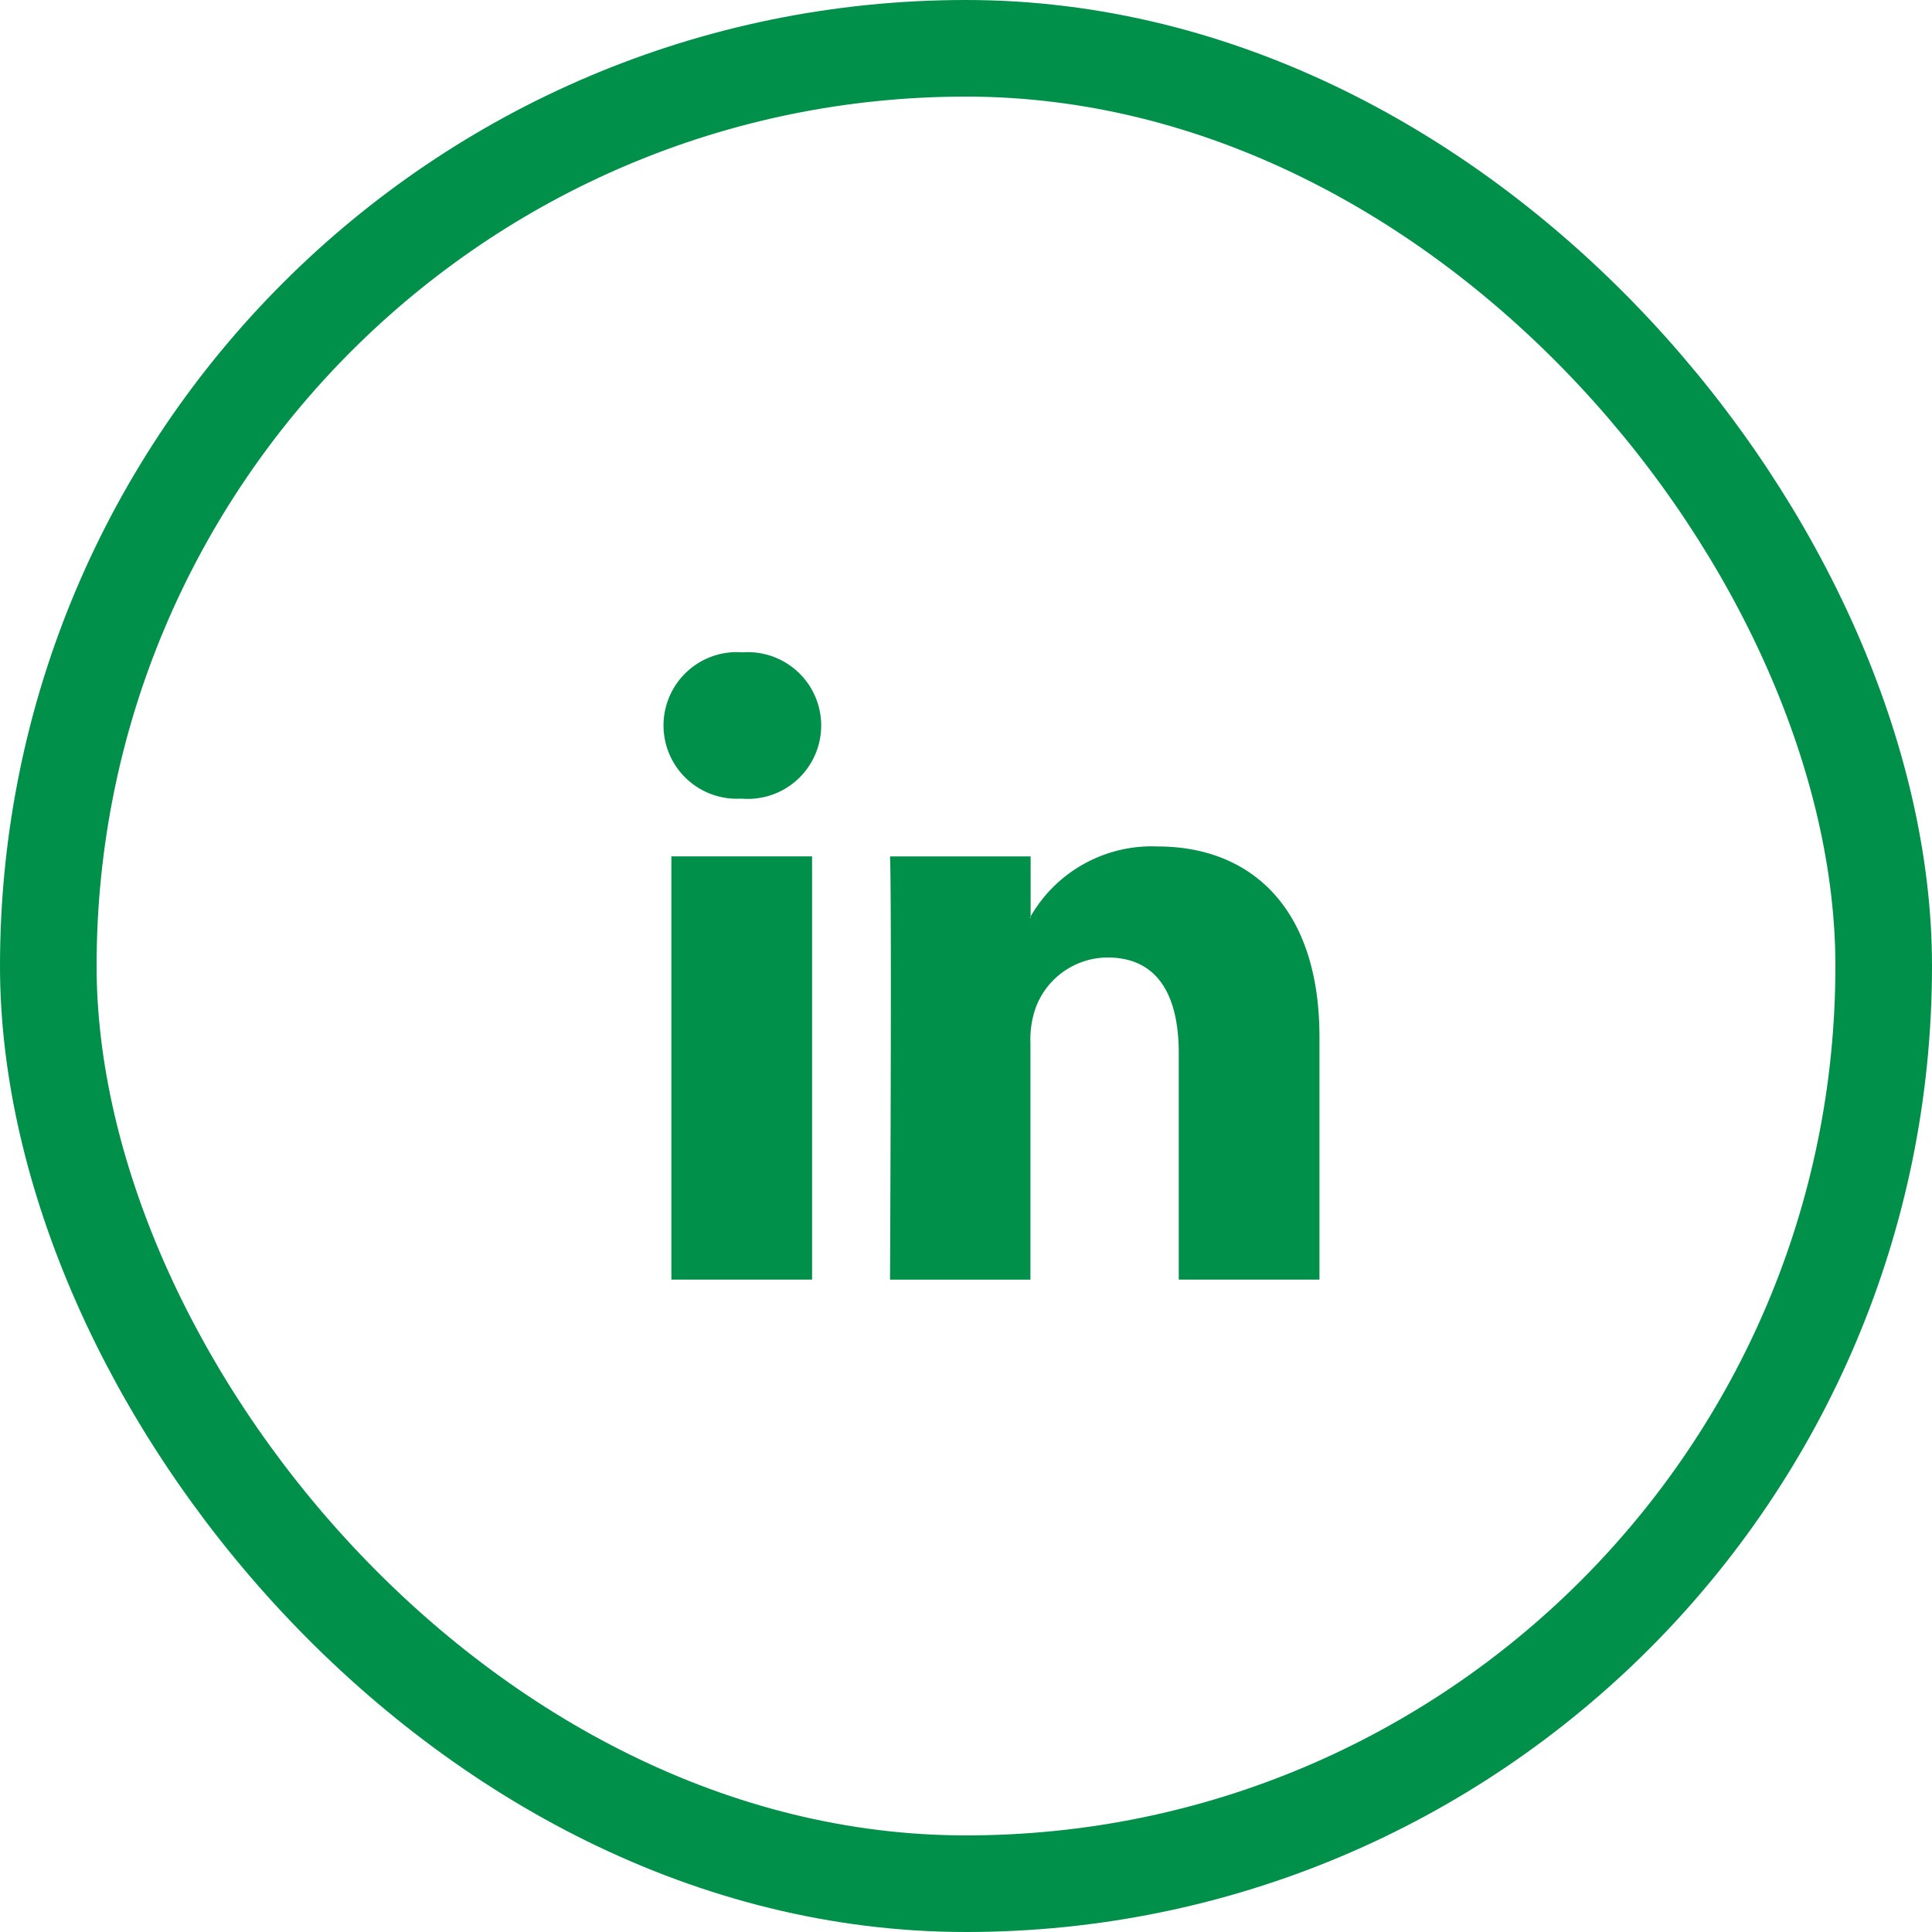
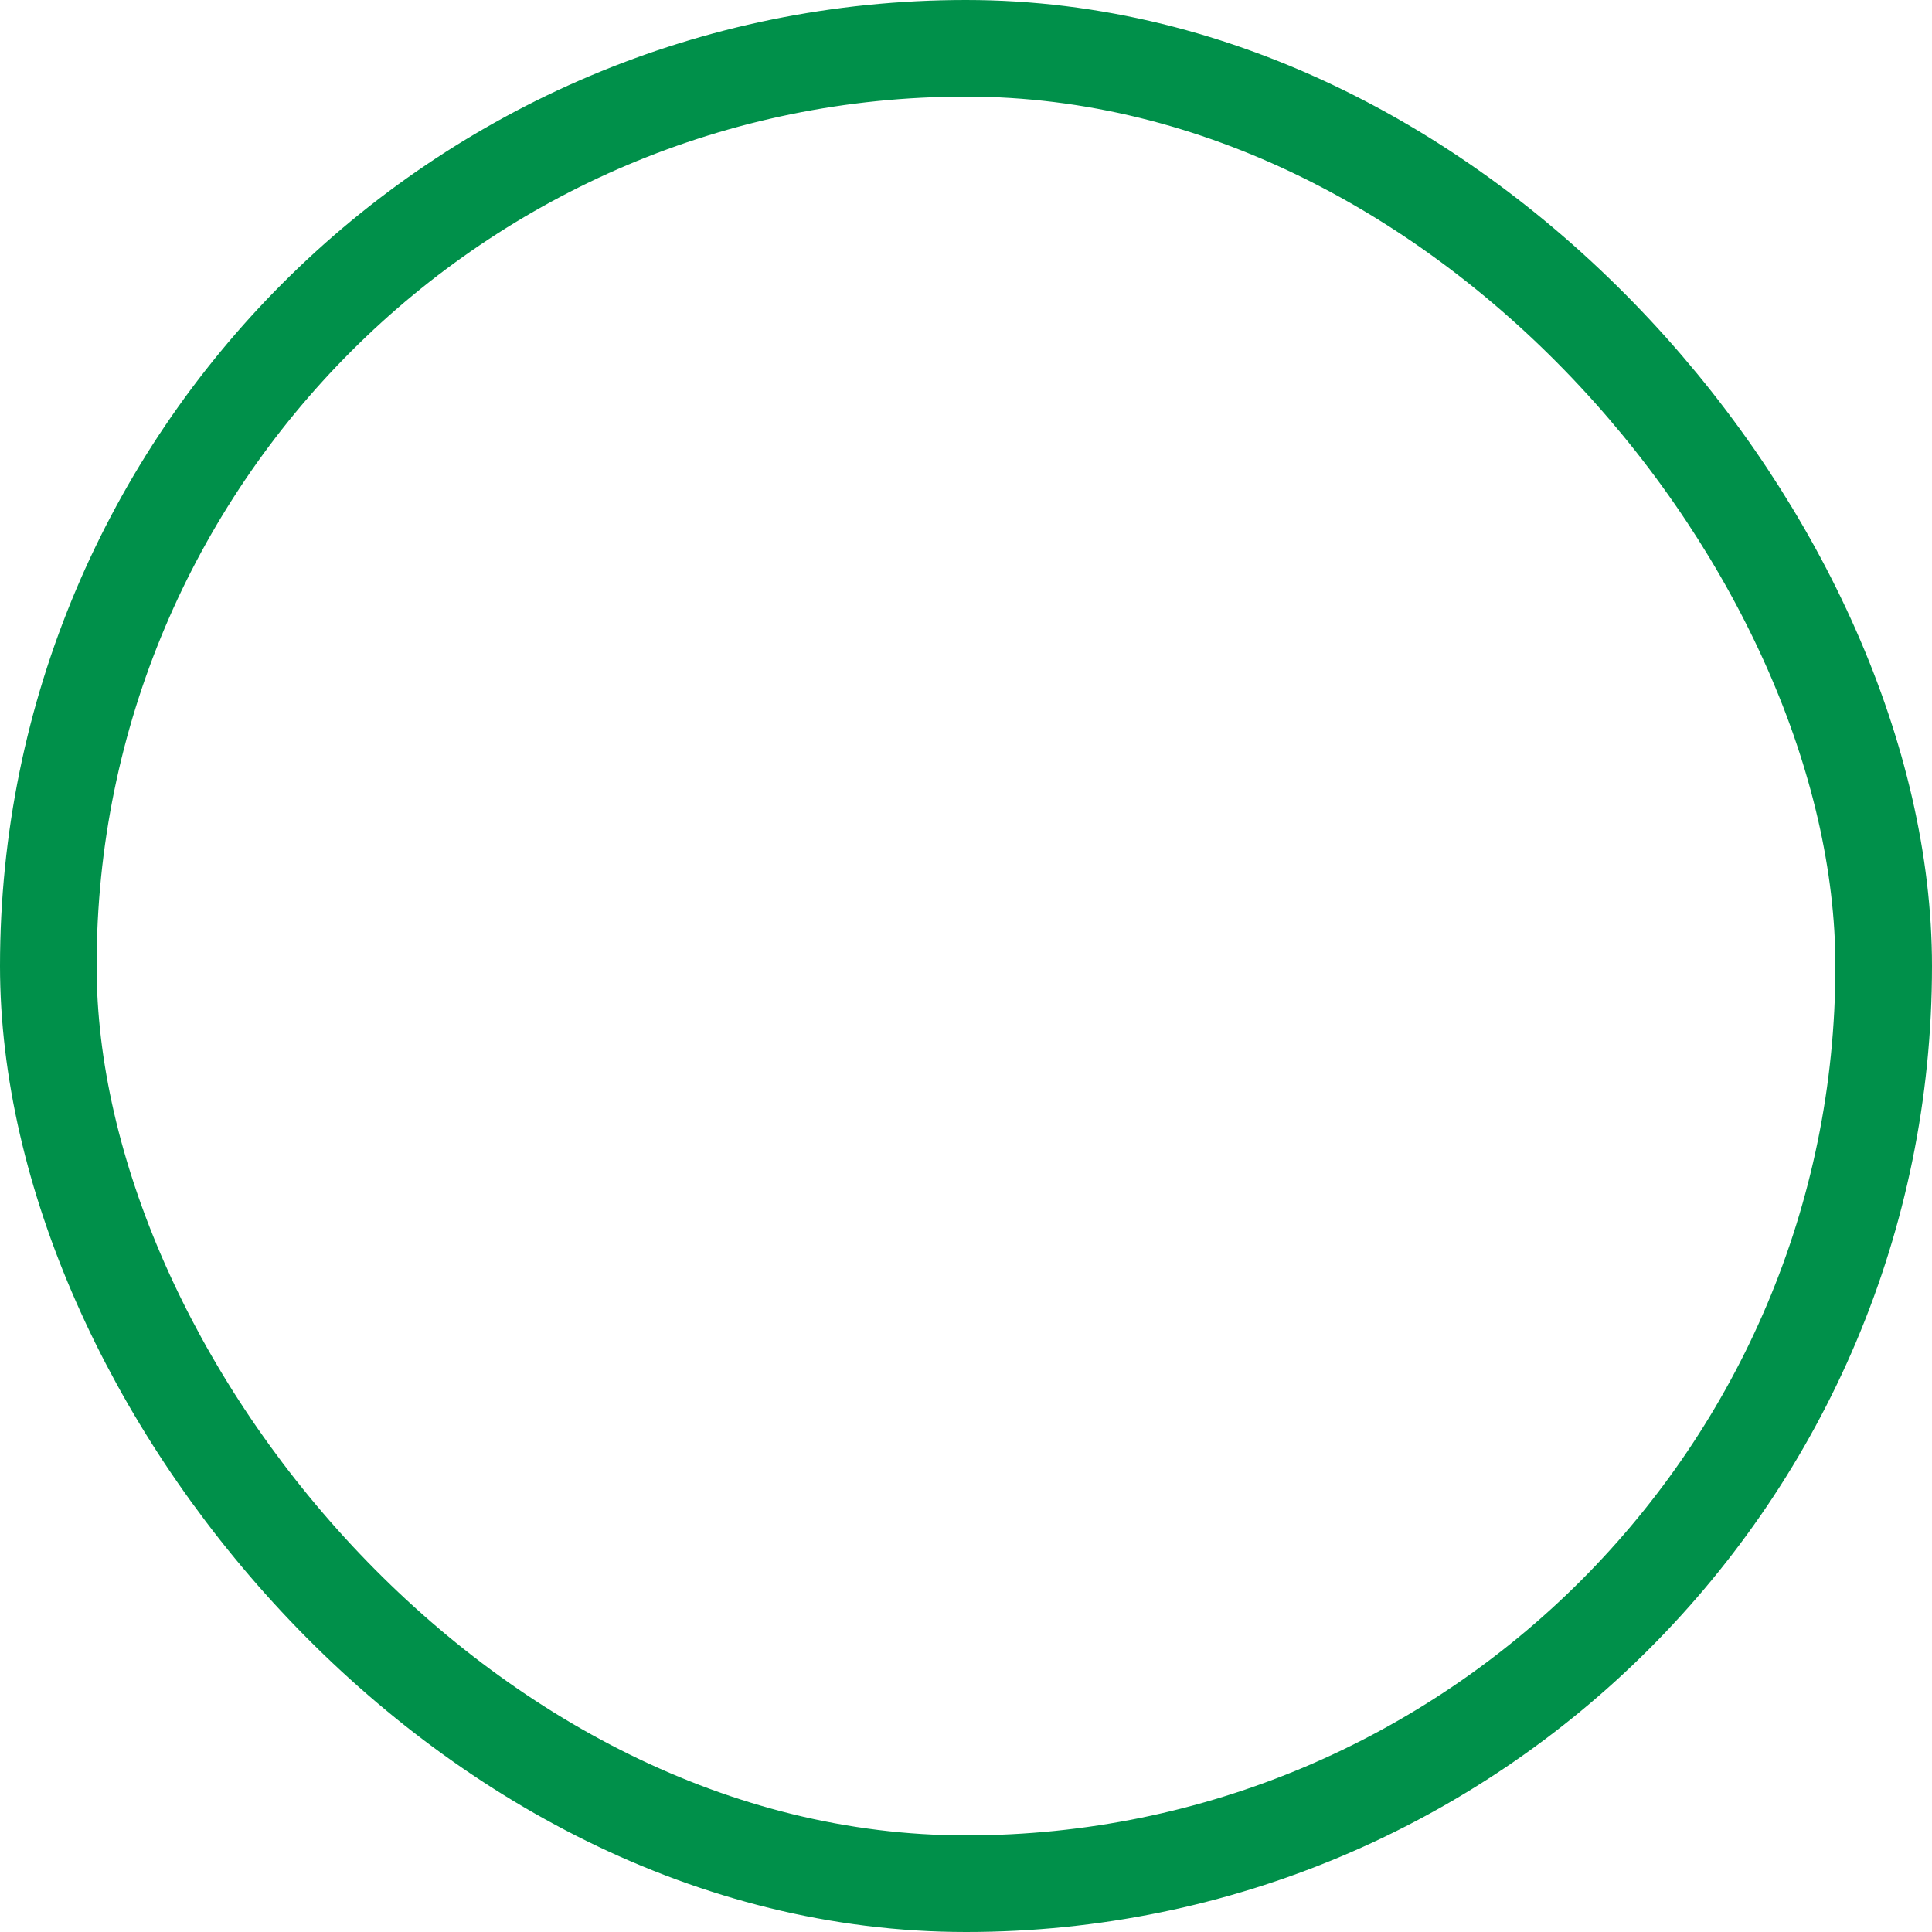
<svg xmlns="http://www.w3.org/2000/svg" width="40" height="40" viewBox="0 0 40 40">
  <g transform="translate(-1810 -774)">
    <g transform="translate(1823.727 787.506)">
-       <path d="M13.591,17.52v5.025H10.678V17.857c0-1.178-.421-1.981-1.476-1.981a1.594,1.594,0,0,0-1.495,1.066,1.993,1.993,0,0,0-.1.71v4.894H4.7s.039-7.94,0-8.763H7.611v1.242l-.019.028h.019v-.028a2.893,2.893,0,0,1,2.626-1.448C12.154,13.576,13.591,14.829,13.591,17.52ZM1.649,9.558a1.518,1.518,0,1,0-.039,3.029H1.63a1.519,1.519,0,1,0,.019-3.029ZM.173,22.545H3.086V13.782H.173Z" transform="translate(0 -9.558)" fill="#00904a" />
-     </g>
+       </g>
    <g transform="translate(1810 774)" fill="none" stroke="#00904a" stroke-width="2">
-       <rect width="40" height="40" rx="20" stroke="none" />
      <rect x="1" y="1" width="38" height="38" rx="19" fill="none" />
    </g>
  </g>
</svg>